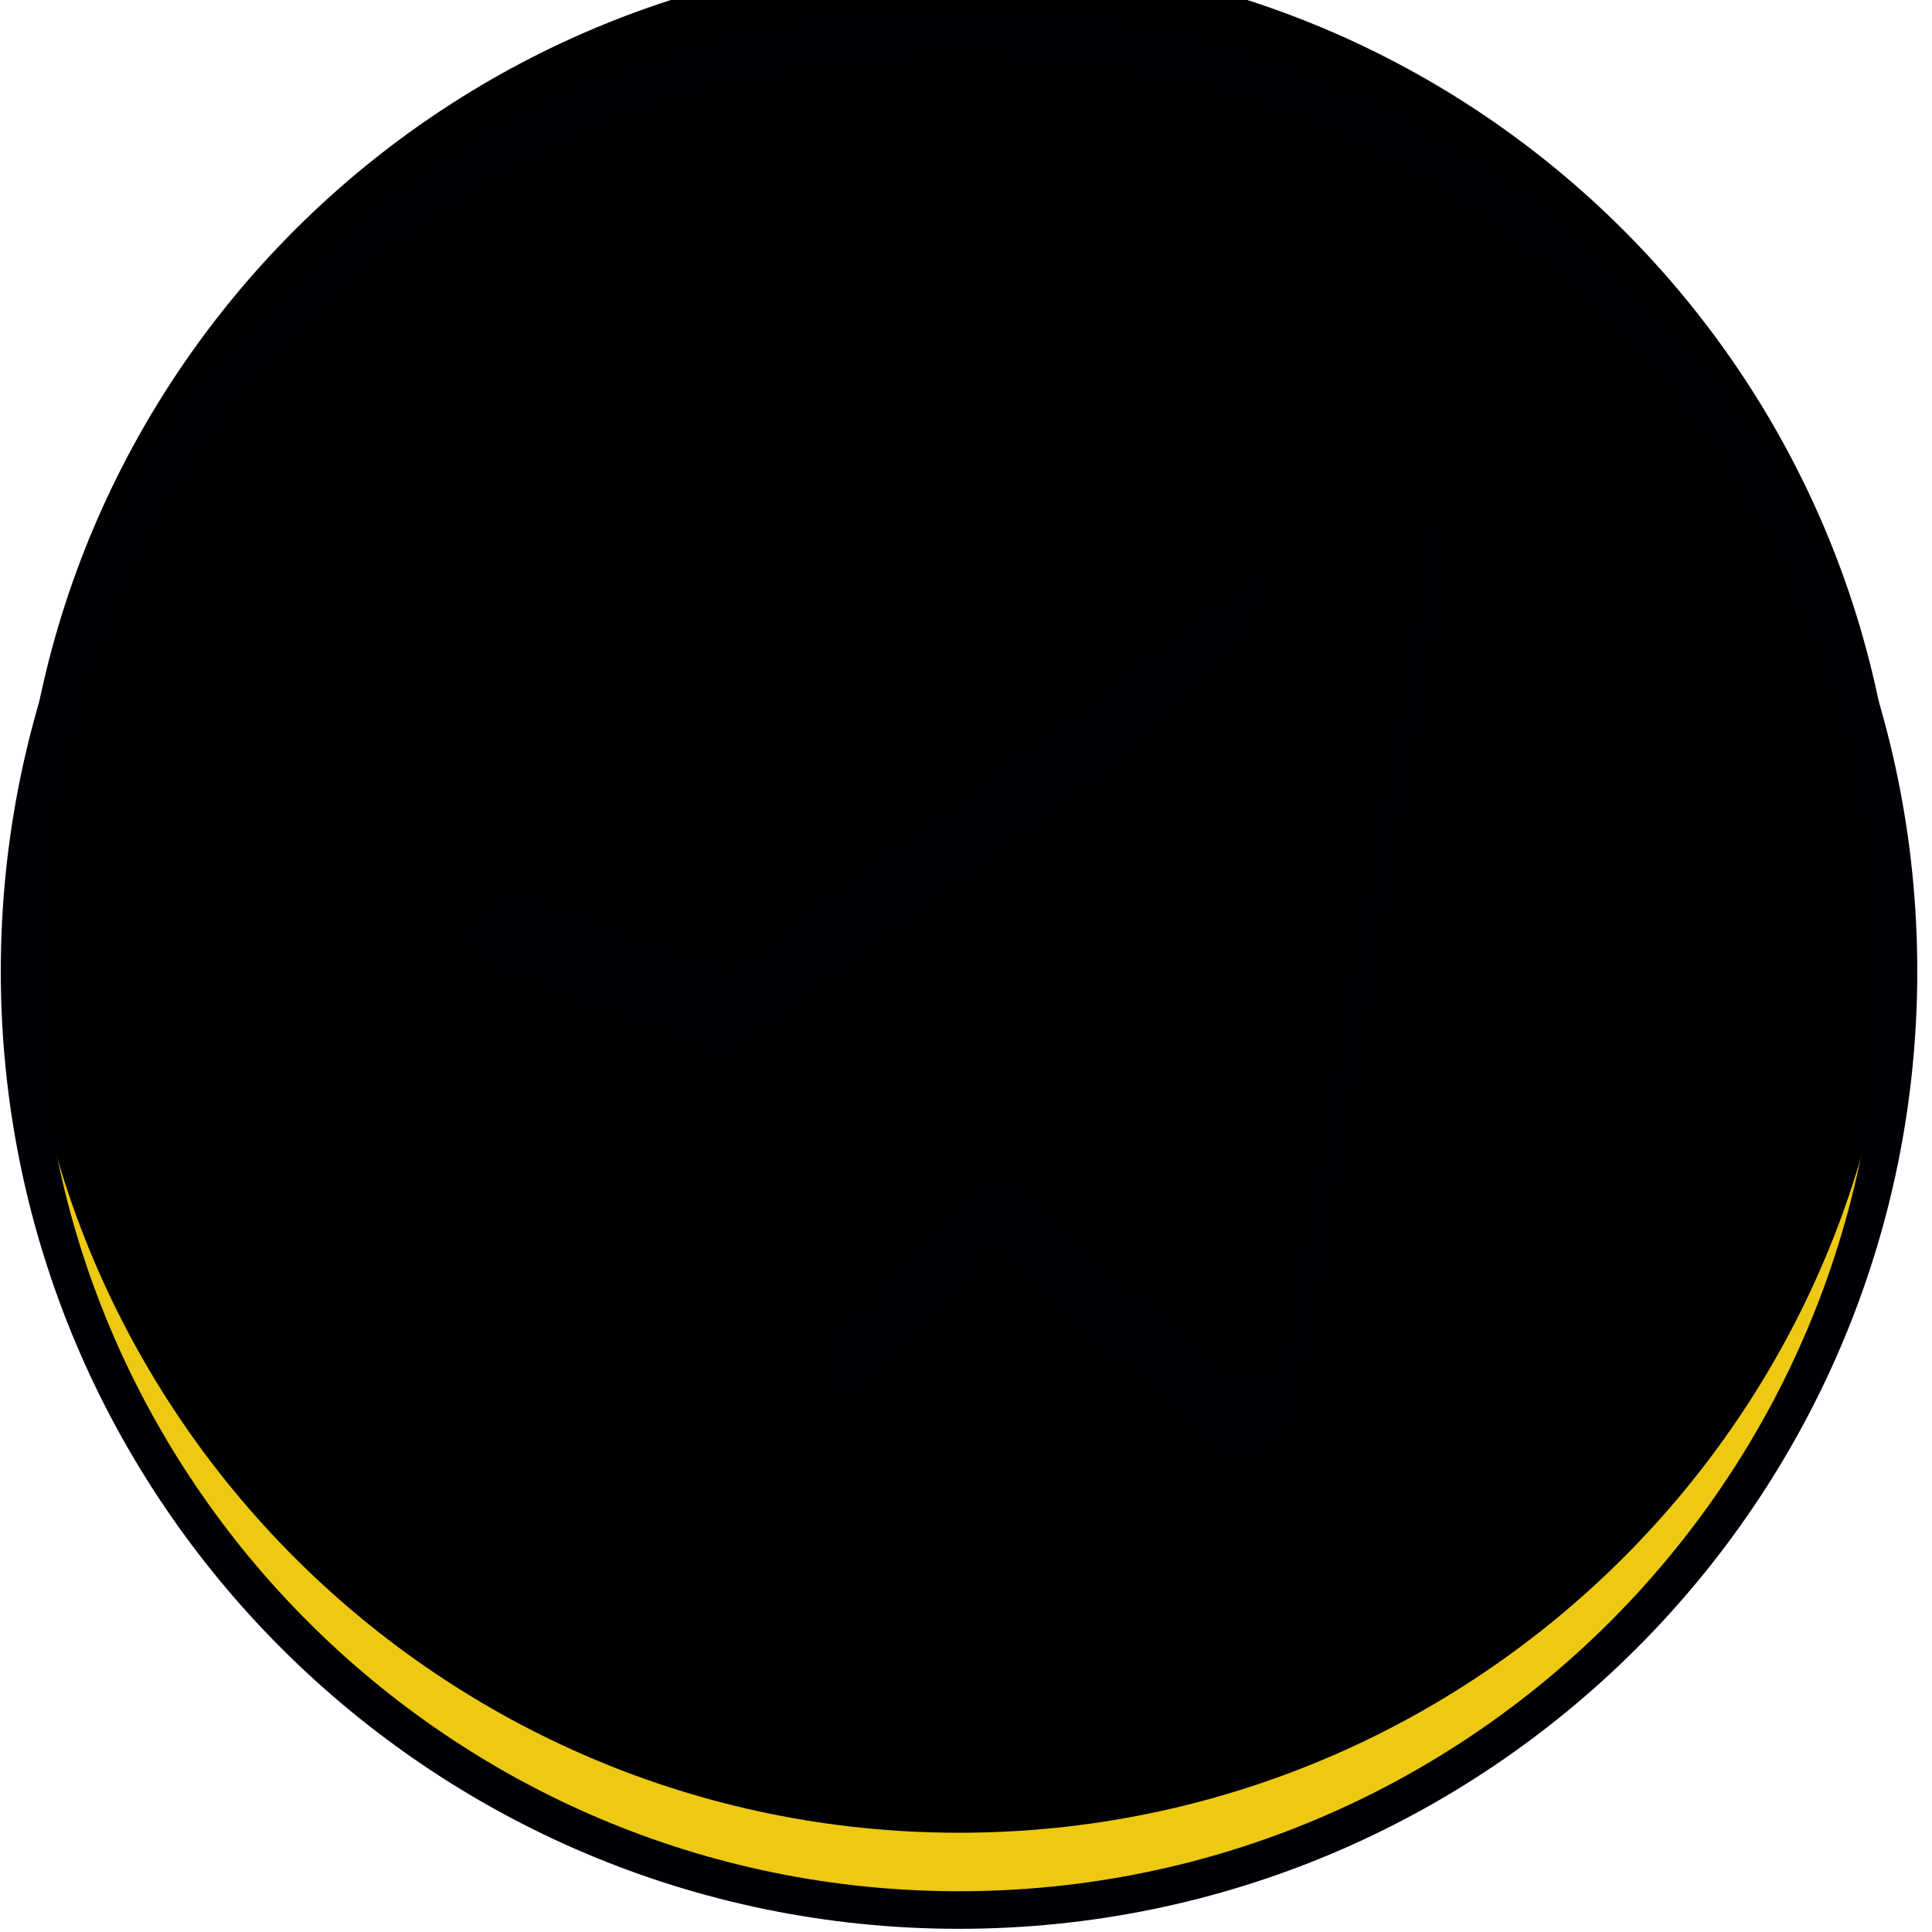
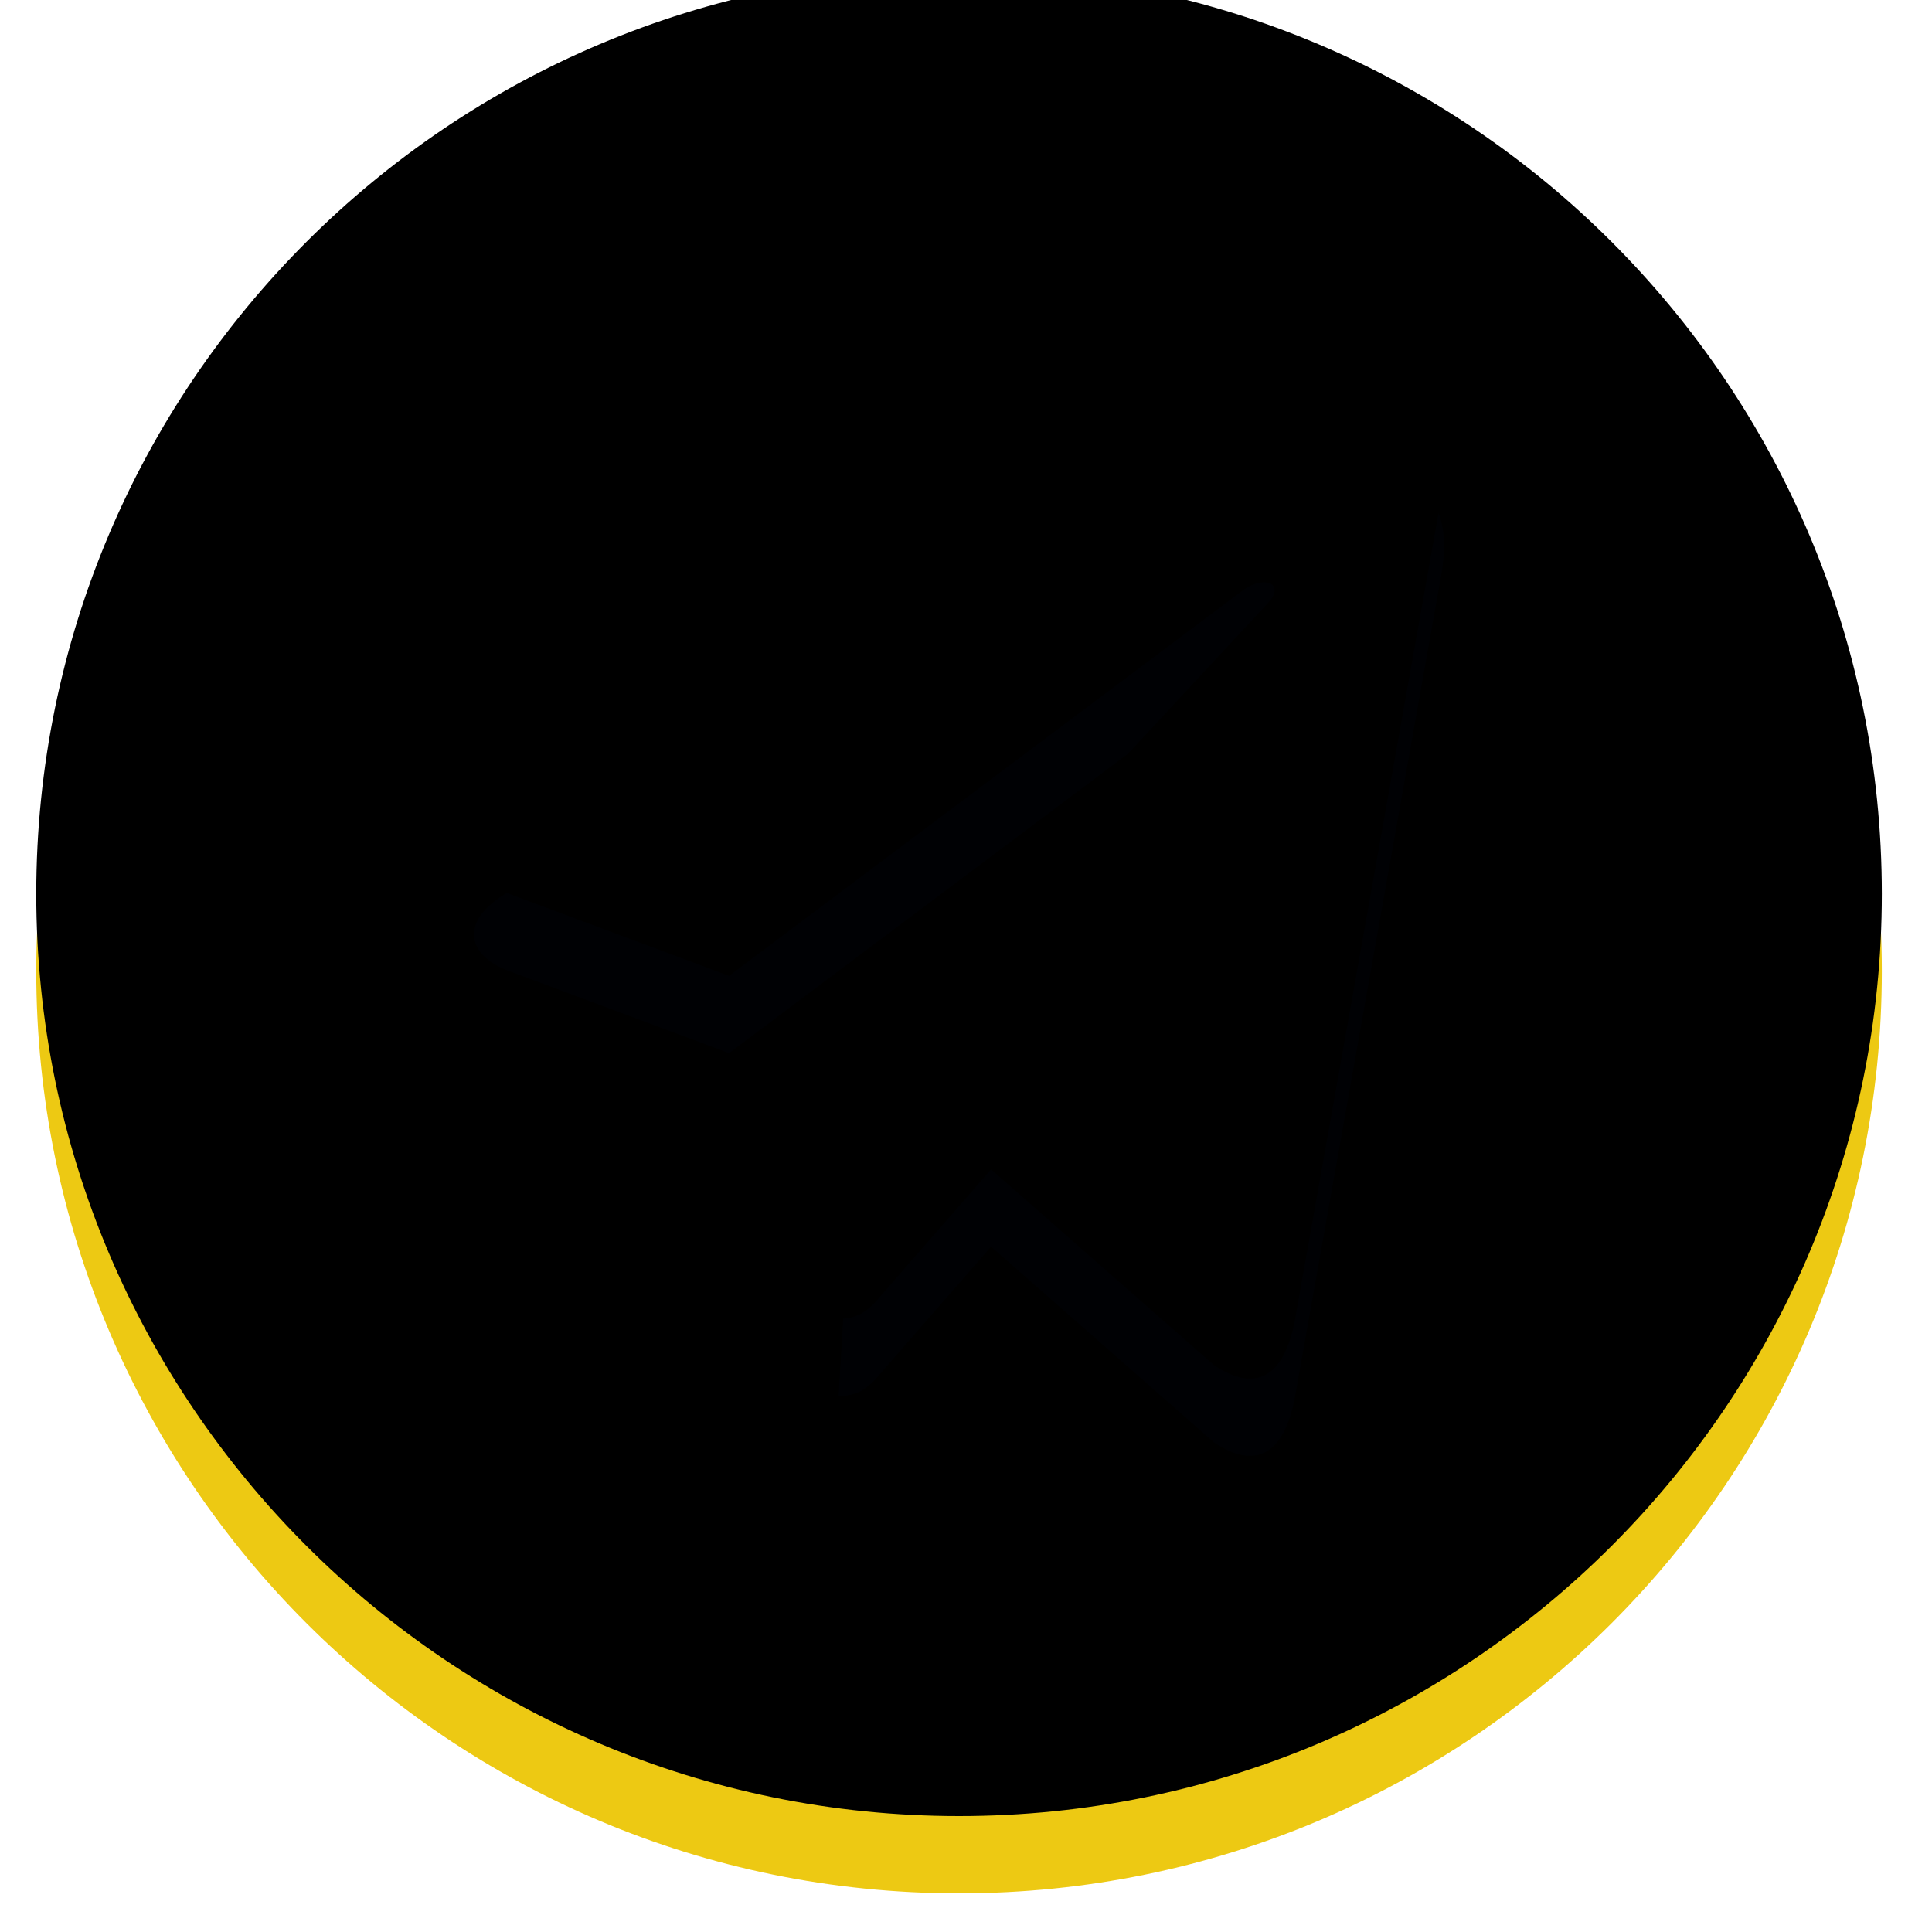
<svg xmlns="http://www.w3.org/2000/svg" xmlns:xlink="http://www.w3.org/1999/xlink" viewBox="0 0 128 128">
  <g transform="translate(1.297 2.139)" id="ss11772016359_1">
    <g>
      <defs>
        <path d="M 1.105 62.203 C 1.105 28.459 28.477 1.104 62.242 1.104 C 96.007 1.104 123.379 28.459 123.379 62.203 C 123.379 95.946 96.007 123.301 62.242 123.301 C 28.477 123.301 1.105 95.946 1.105 62.203 Z" id="a1640z" />
        <filter id="a1642z" x="0.0%" y="-4.2%" width="99.9%" height="108.3%" filterUnits="objectBoundingBox">
          <feGaussianBlur stdDeviation="0" in="SourceAlpha" result="a1644z" />
          <feOffset dx="0" dy="-5.12" in="a1644z" result="a1645z" />
          <feComposite in="a1645z" in2="SourceAlpha" operator="arithmetic" k2="-1" k3="1" result="a1646z" />
          <feColorMatrix color-interpolation-filters="sRGB" values="0 0 0 0 0   0 0 0 0 0.004   0 0 0 0 0.016  0 0 0 1 0" type="matrix" in="a1646z" result="a1647z" />
        </filter>
      </defs>
      <use xlink:href="#a1640z" fill="rgb(237, 201, 19)" clip-path="url(#a1641z)" />
      <use fill="black" fill-opacity="1" filter="url(#a1642z)" xlink:href="#a1640z" />
    </g>
    <g>
      <defs>
-         <path d="M 0 62.203 C 0 27.849 27.867 0 62.242 0 C 96.617 0 124.483 27.849 124.483 62.203 C 124.483 96.556 96.617 124.405 62.242 124.405 C 27.867 124.405 0 96.556 0 62.203 Z" id="a1648z" />
        <filter id="a1650z" x="0.0%" y="-4.1%" width="99.0%" height="107.2%" filterUnits="objectBoundingBox">
          <feGaussianBlur stdDeviation="0" in="SourceAlpha" result="a1652z" />
          <feOffset dx="0" dy="-5.12" in="a1652z" result="a1653z" />
          <feComposite in="a1653z" in2="SourceAlpha" operator="arithmetic" k2="-1" k3="1" result="a1654z" />
          <feColorMatrix color-interpolation-filters="sRGB" values="0 0 0 0 0   0 0 0 0 0.004   0 0 0 0 0.016  0 0 0 1 0" type="matrix" in="a1654z" result="a1655z" />
        </filter>
      </defs>
      <use xlink:href="#a1648z" fill="transparent" stroke-opacity="0" />
      <use fill="black" fill-opacity="1" filter="url(#a1650z)" xlink:href="#a1648z" />
      <use xlink:href="#a1648z" clip-path="url(#a1649z)" fill="transparent" stroke-width="2.49" stroke="rgb(0, 1, 4)" stroke-miterlimit="10" />
    </g>
    <g>
      <defs>
        <path d="M 94.193 35.934 L 84.494 90.441 C 83.762 94.288 81.854 95.245 79.142 93.433 L 64.364 80.456 L 57.233 88.629 C 56.444 89.569 55.784 90.355 54.263 90.355 L 55.325 72.42 L 82.715 42.927 C 83.906 41.662 82.457 40.961 80.864 42.226 L 47.003 67.633 L 32.426 62.196 C 29.255 61.016 29.198 58.417 33.086 56.605 L 90.104 30.429 C 92.744 29.249 95.054 31.129 94.193 35.934 Z" id="a1656z" />
        <filter id="a1658z" x="0.0%" y="-8.0%" width="99.8%" height="115.8%" filterUnits="objectBoundingBox">
          <feGaussianBlur stdDeviation="0" in="SourceAlpha" result="a1660z" />
          <feOffset dx="0" dy="-5.12" in="a1660z" result="a1661z" />
          <feComposite in="a1661z" in2="SourceAlpha" operator="arithmetic" k2="-1" k3="1" result="a1662z" />
          <feColorMatrix color-interpolation-filters="sRGB" values="0 0 0 0 0   0 0 0 0 0.004   0 0 0 0 0.016  0 0 0 1 0" type="matrix" in="a1662z" result="a1663z" />
        </filter>
      </defs>
      <use xlink:href="#a1656z" fill="rgb(0, 1, 4)" clip-path="url(#a1657z)" />
      <use fill="black" fill-opacity="1" filter="url(#a1658z)" xlink:href="#a1656z" />
    </g>
  </g>
</svg>